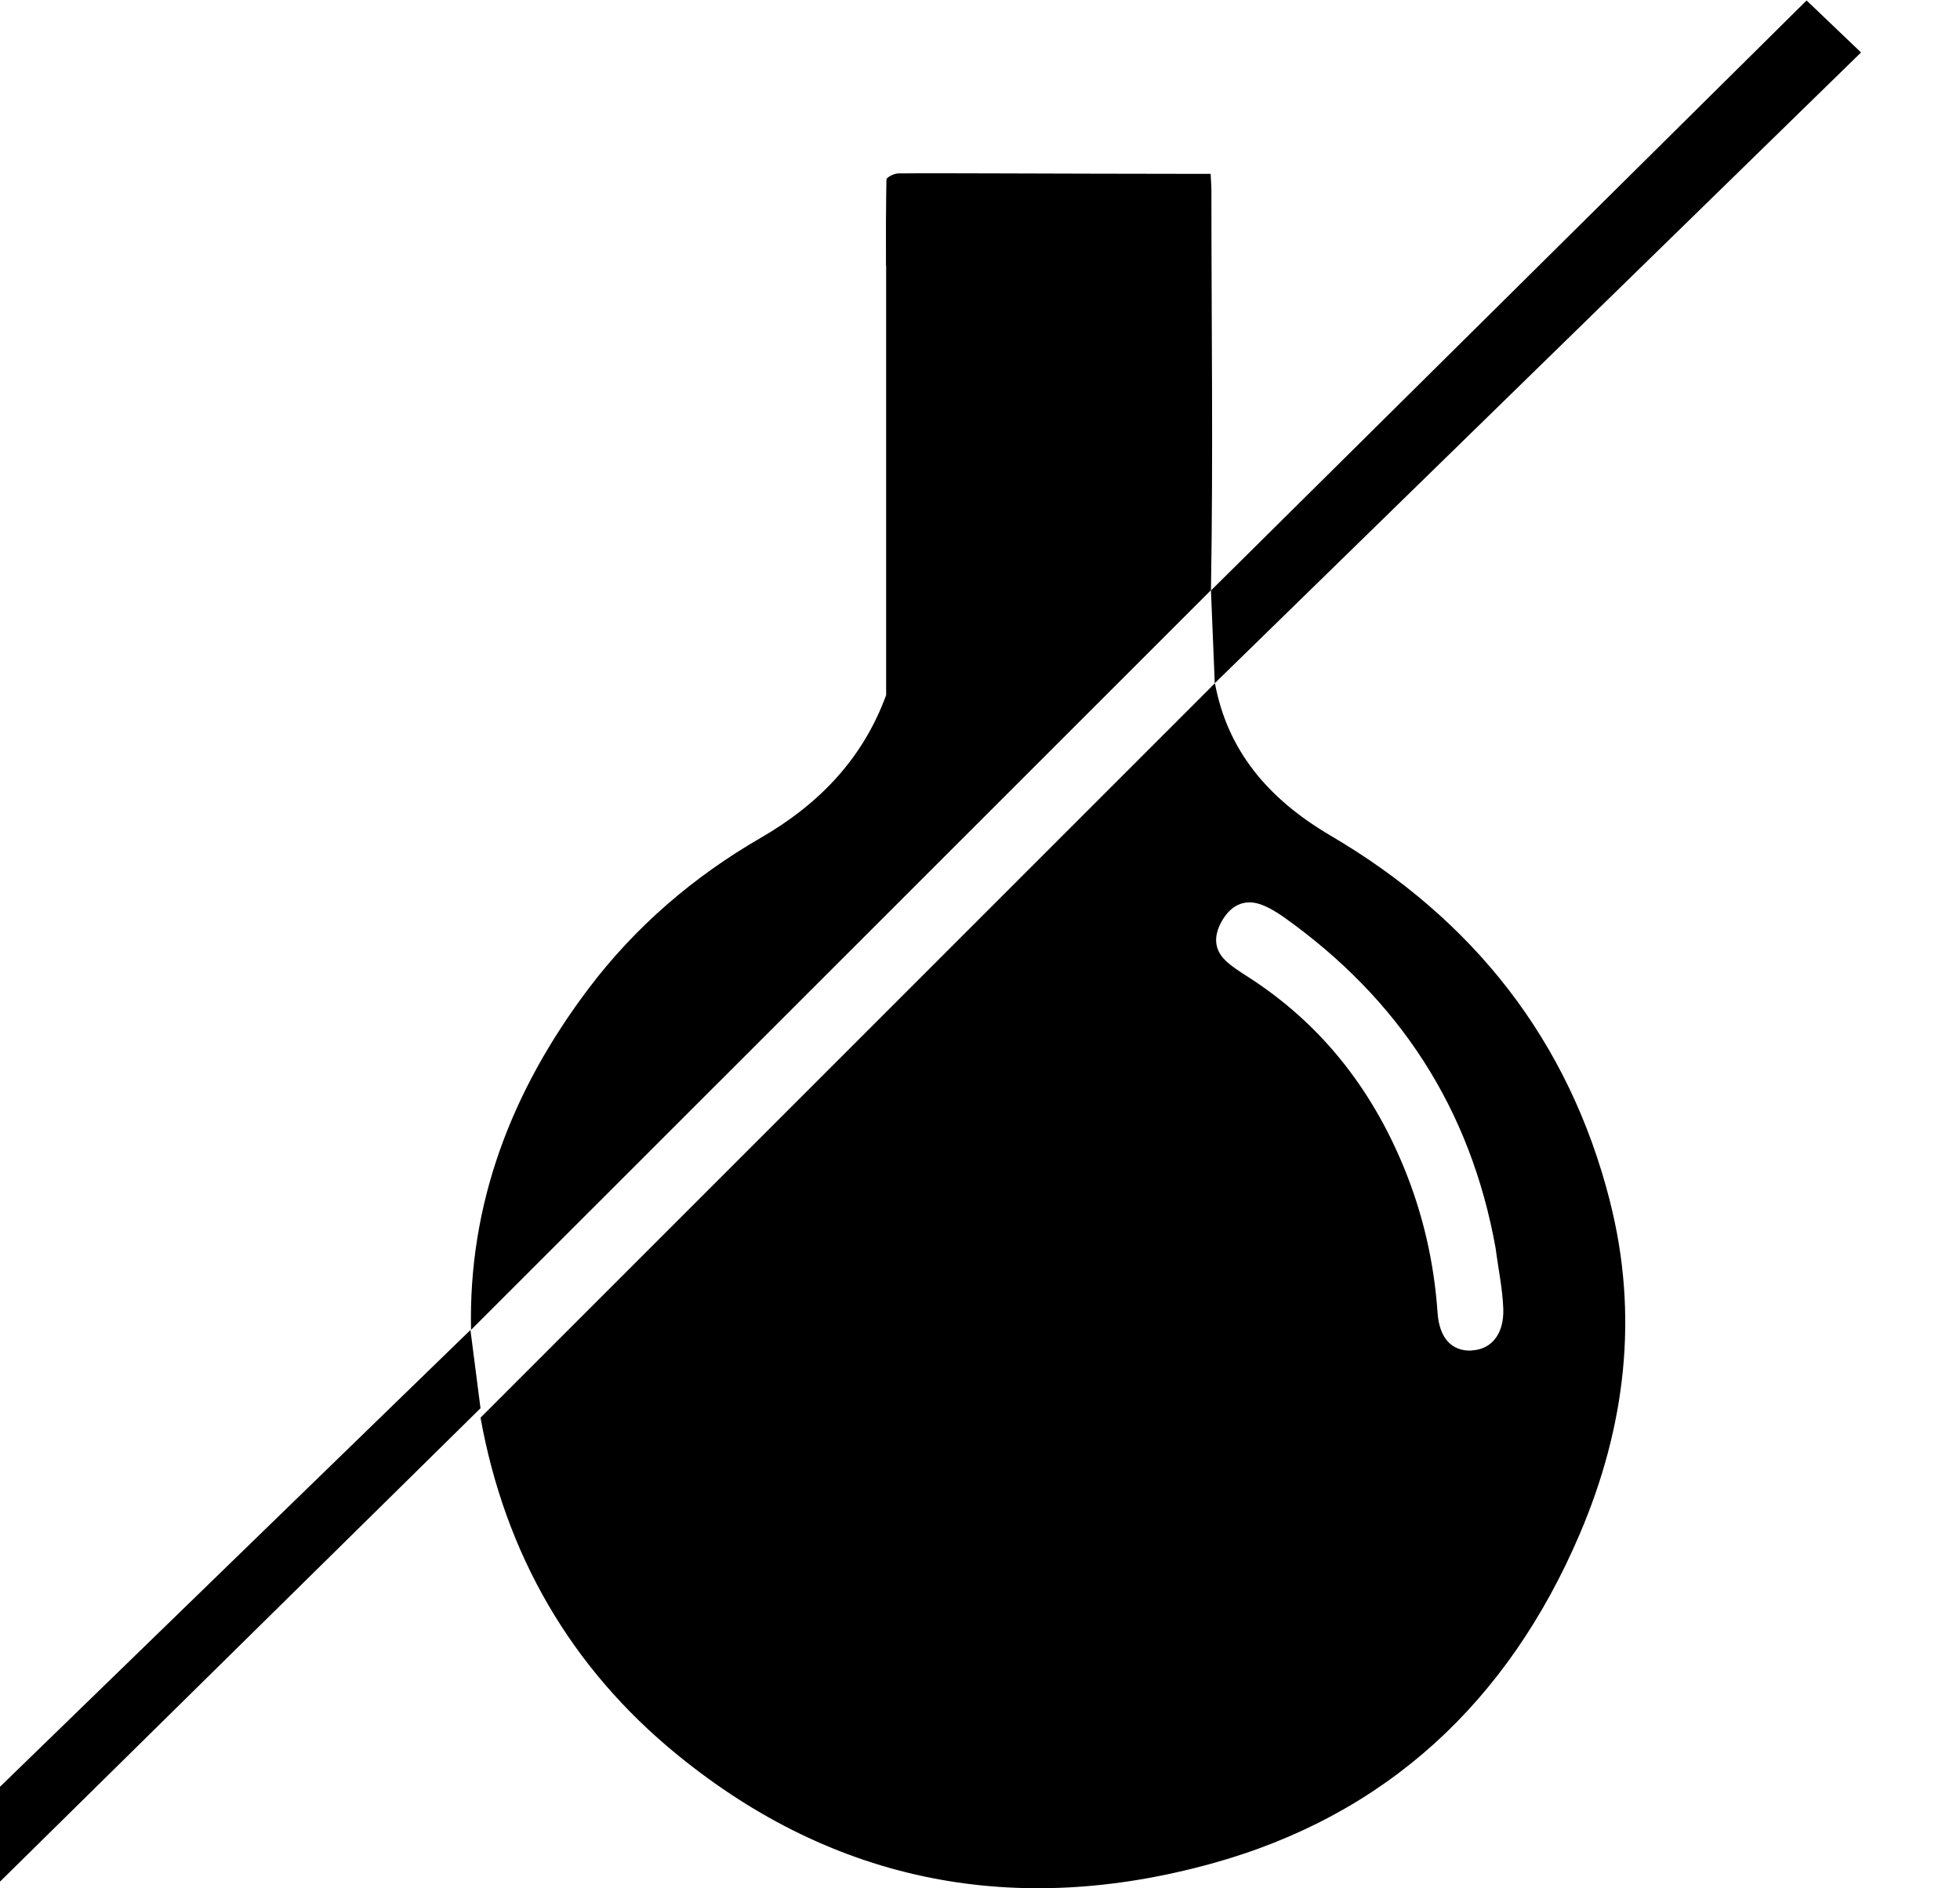
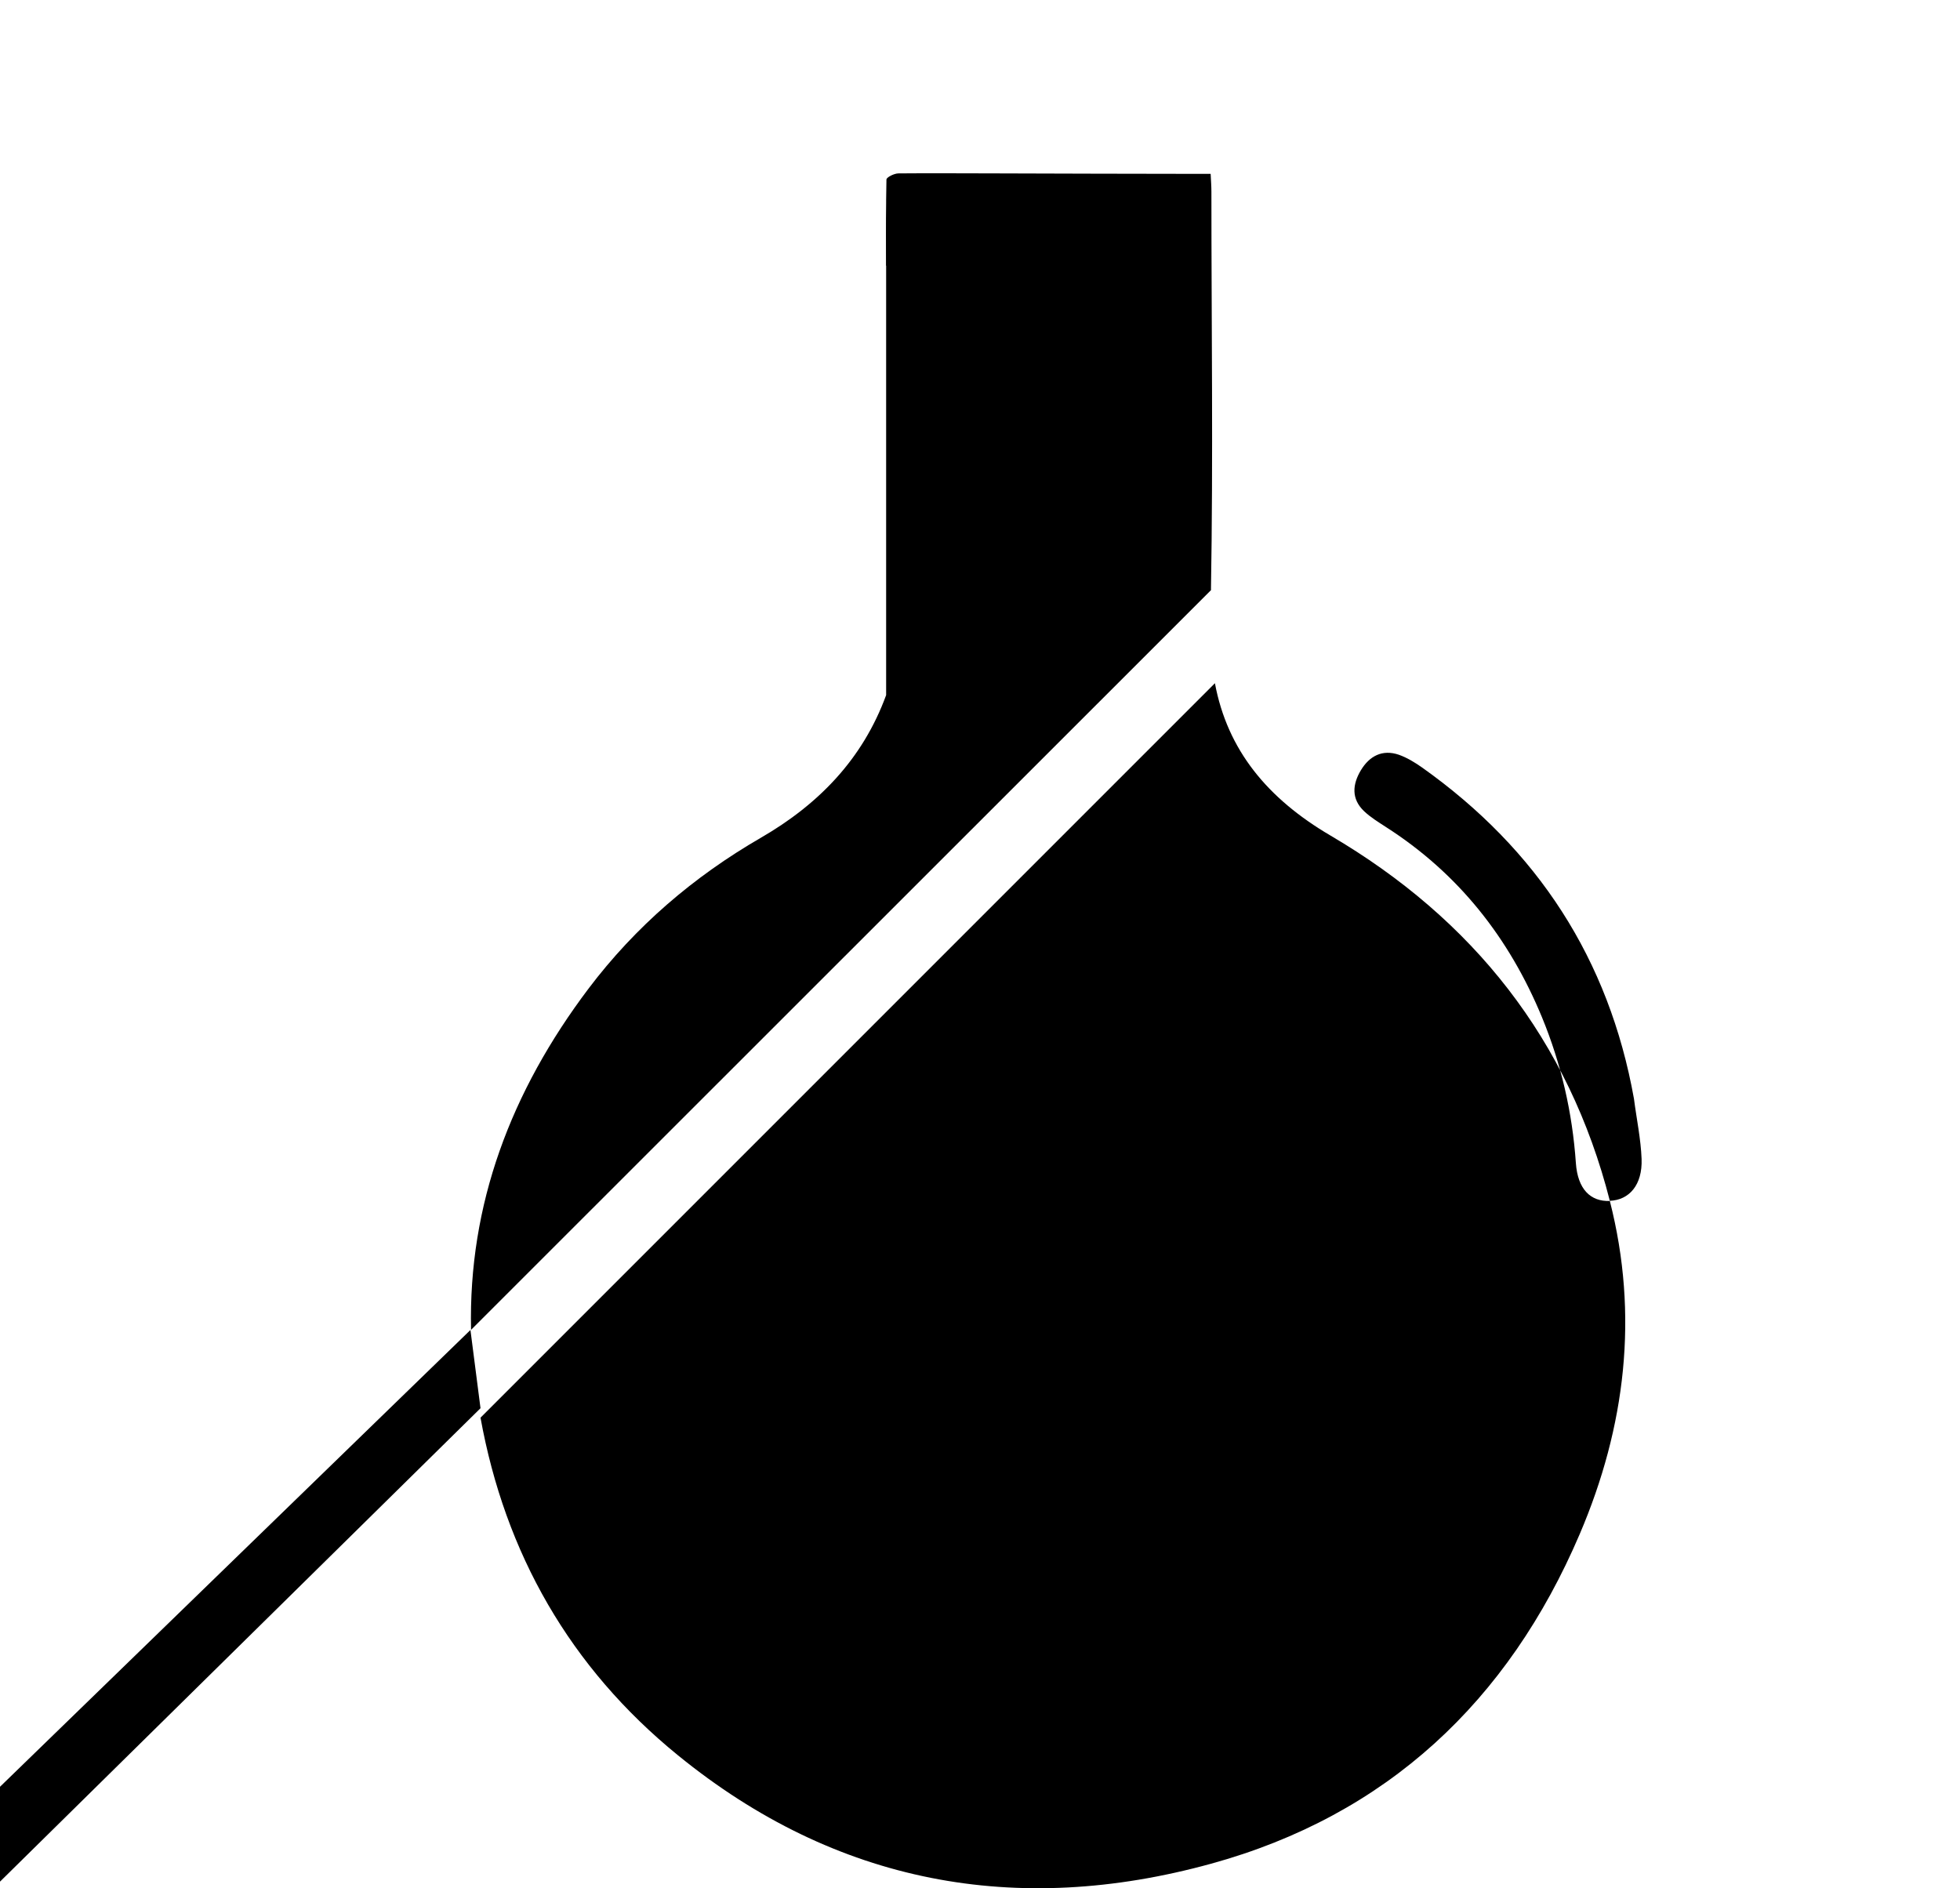
<svg xmlns="http://www.w3.org/2000/svg" id="Layer_1" data-name="Layer 1" viewBox="0 0 128.53 123.81">
  <path d="m79.41,38.72c.15-8.71.03-17.43.03-26.15,0-.37-.03-.74-.05-1.17-.48,0-.83,0-1.18,0-4.28,0-8.55-.02-12.83-.03-2.15,0-4.31-.02-6.46,0-.28,0-.78.25-.79.4-.01.44-.01.88-.02,1.32h0v.2c-.02,1.35-.01,2.71-.01,4.13h.01v28.15s0,0,0,.01c-1.53,4.18-4.41,7.15-8.21,9.35-4.41,2.55-8.23,5.82-11.31,9.9-5.09,6.75-7.88,14.15-7.7,22.37l48.51-48.49Z" />
-   <path d="m105.57,78.75c-2.69-10.56-8.97-18.47-18.32-23.96-4.14-2.43-6.76-5.61-7.58-9.99l-48.16,48.16c1.61,8.89,5.87,16.38,12.95,22.14,10.35,8.43,22.2,10.62,34.95,7.11,11.53-3.17,19.5-10.66,24.18-21.61,3.01-7.04,3.89-14.36,1.98-21.84Zm-9.07,9.81c-1.27.05-2.11-.77-2.23-2.49-.23-3.31-.96-6.49-2.22-9.55-2.15-5.21-5.48-9.44-10.25-12.49-.49-.32-1-.63-1.42-1.03-.85-.81-.76-1.76-.21-2.68.56-.93,1.4-1.39,2.49-1.02.54.19,1.06.51,1.53.84,7.56,5.37,12.25,12.56,13.89,21.72.17,1.32.45,2.63.5,3.95.06,1.69-.8,2.69-2.09,2.74Z" />
-   <polygon points="79.41 38.72 118.47 .03 122.04 3.44 79.66 44.8 79.41 38.72" />
+   <path d="m105.57,78.75c-2.69-10.56-8.97-18.47-18.32-23.96-4.14-2.43-6.76-5.61-7.58-9.99l-48.16,48.16c1.61,8.89,5.87,16.38,12.95,22.14,10.35,8.43,22.2,10.62,34.95,7.11,11.53-3.17,19.5-10.66,24.18-21.61,3.01-7.04,3.89-14.36,1.98-21.84Zc-1.27.05-2.11-.77-2.23-2.49-.23-3.31-.96-6.49-2.22-9.55-2.15-5.21-5.48-9.44-10.25-12.49-.49-.32-1-.63-1.42-1.03-.85-.81-.76-1.76-.21-2.68.56-.93,1.4-1.39,2.49-1.02.54.19,1.06.51,1.53.84,7.56,5.37,12.25,12.56,13.89,21.72.17,1.32.45,2.63.5,3.95.06,1.69-.8,2.69-2.09,2.74Z" />
  <polygon points="31.51 92.34 -4.87 128.18 -8.66 125.57 30.85 87.21 31.51 92.34" />
</svg>